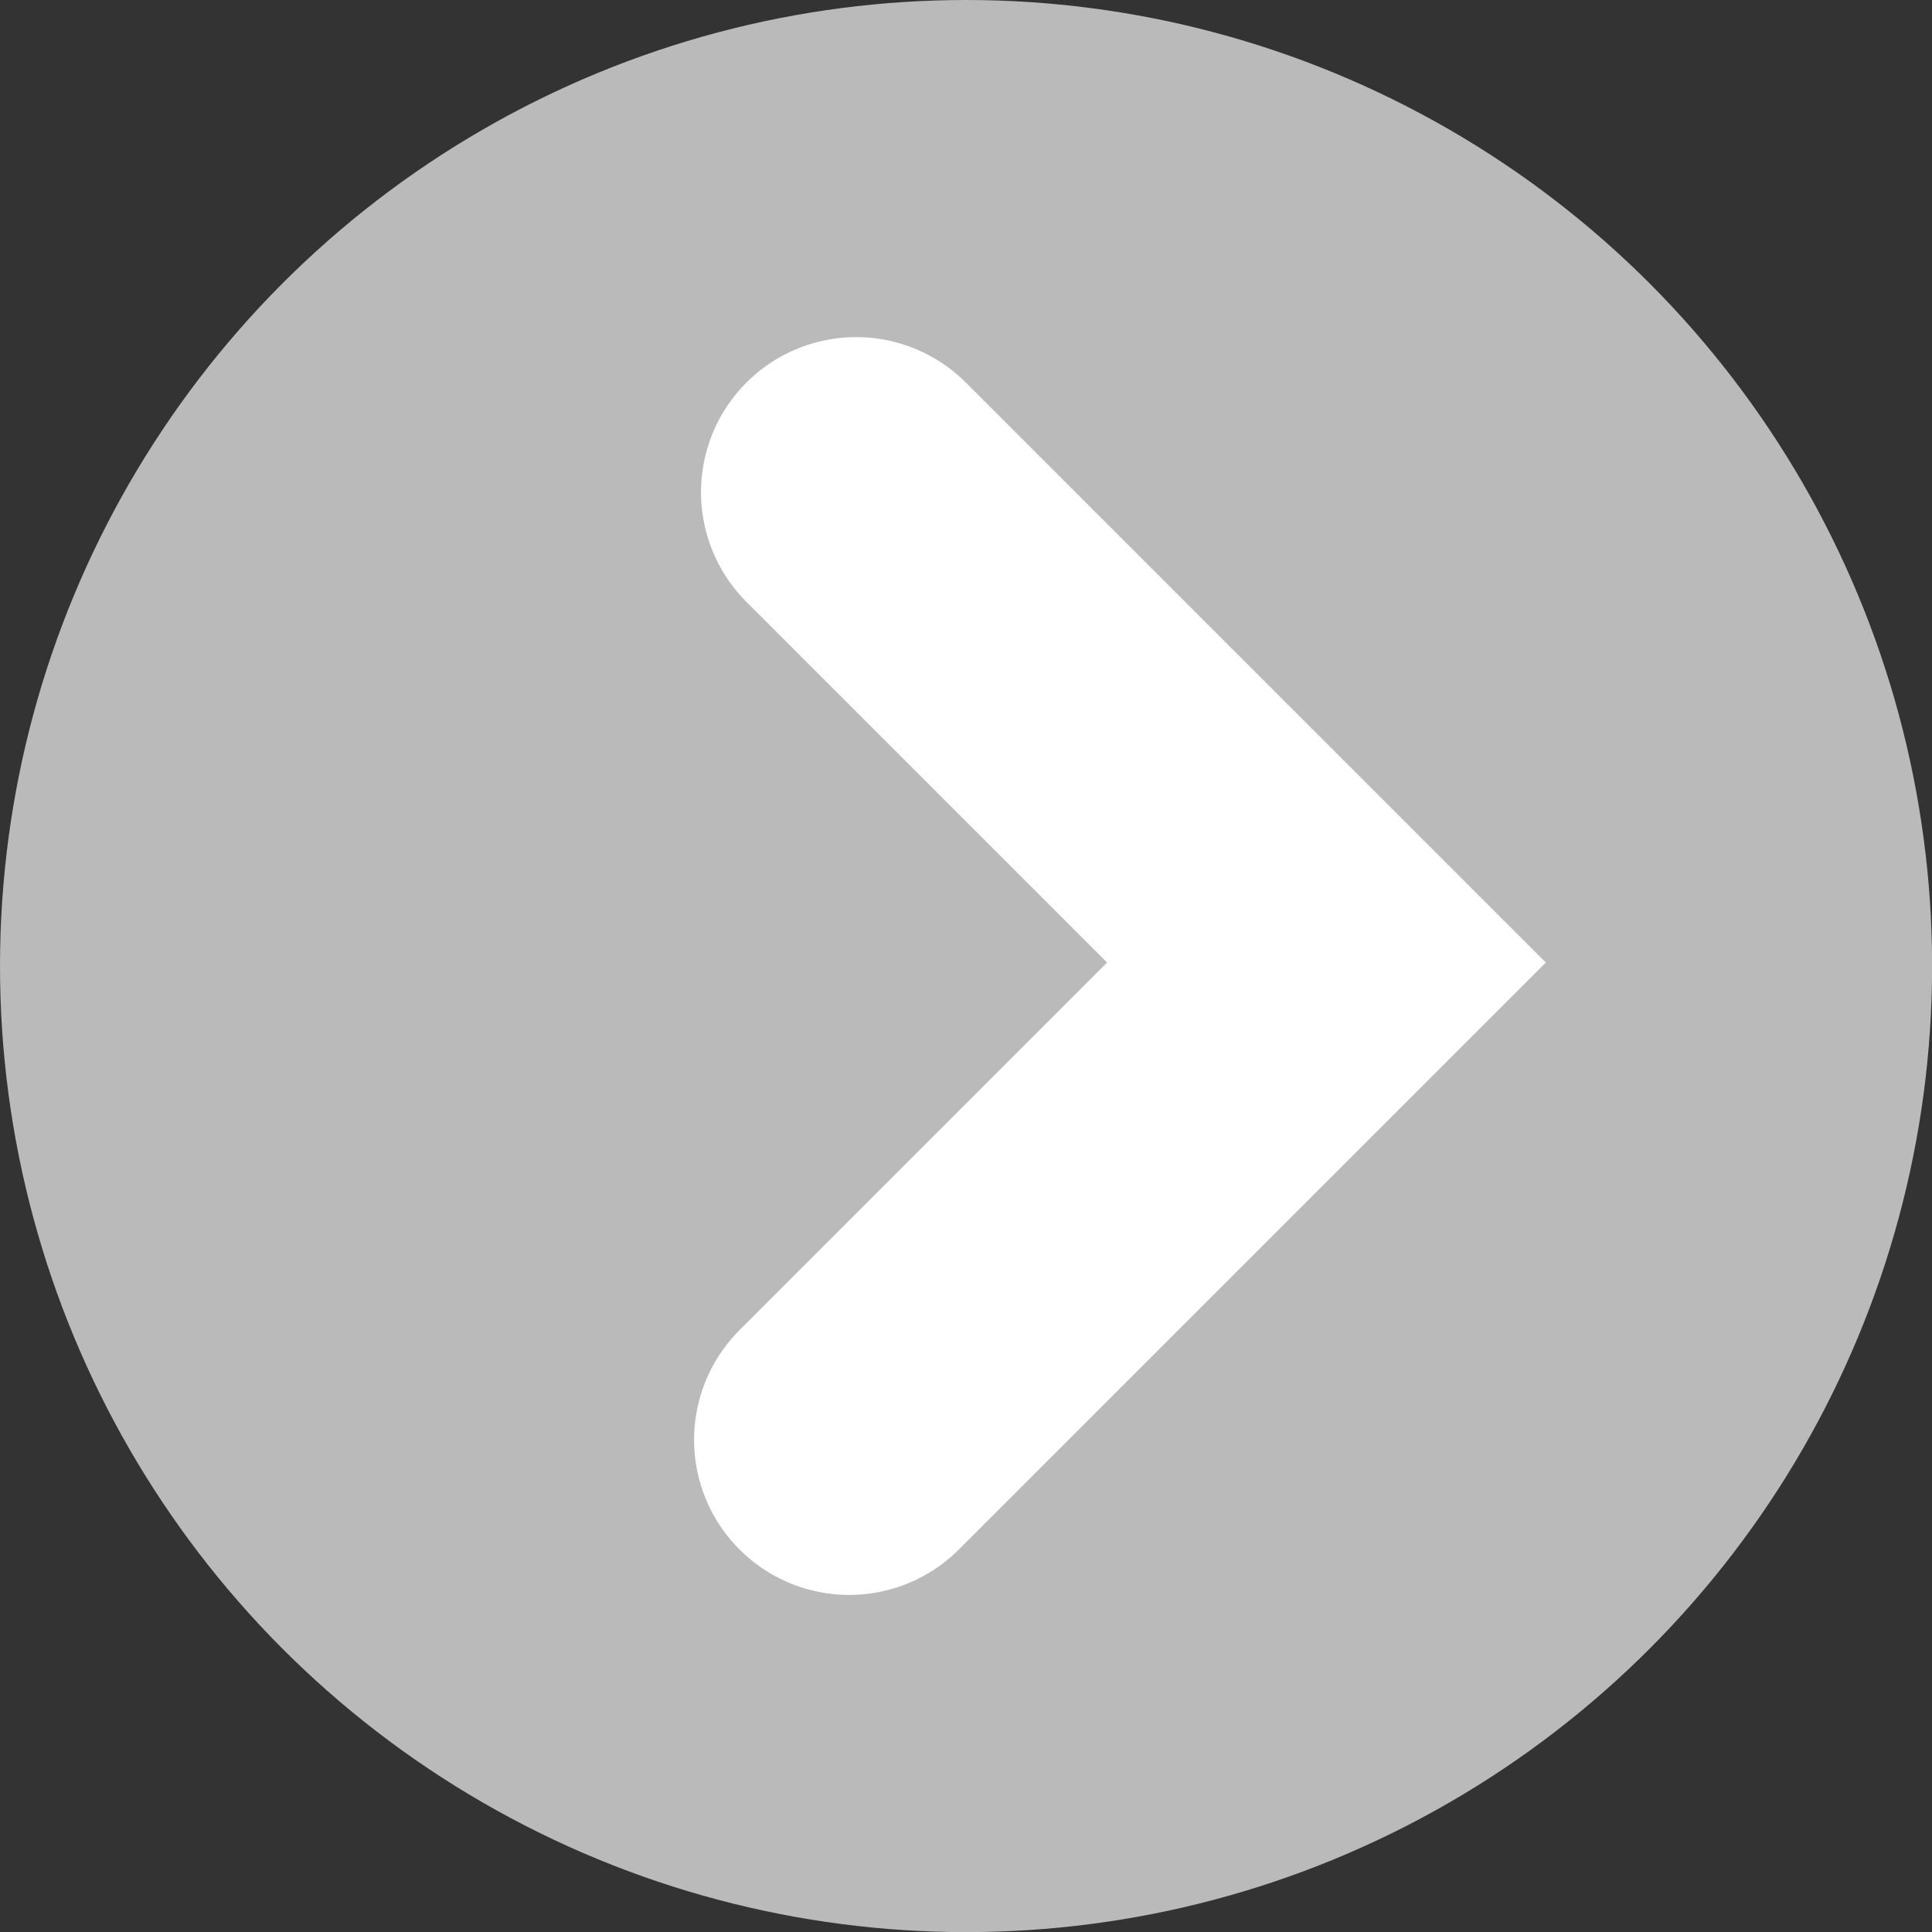
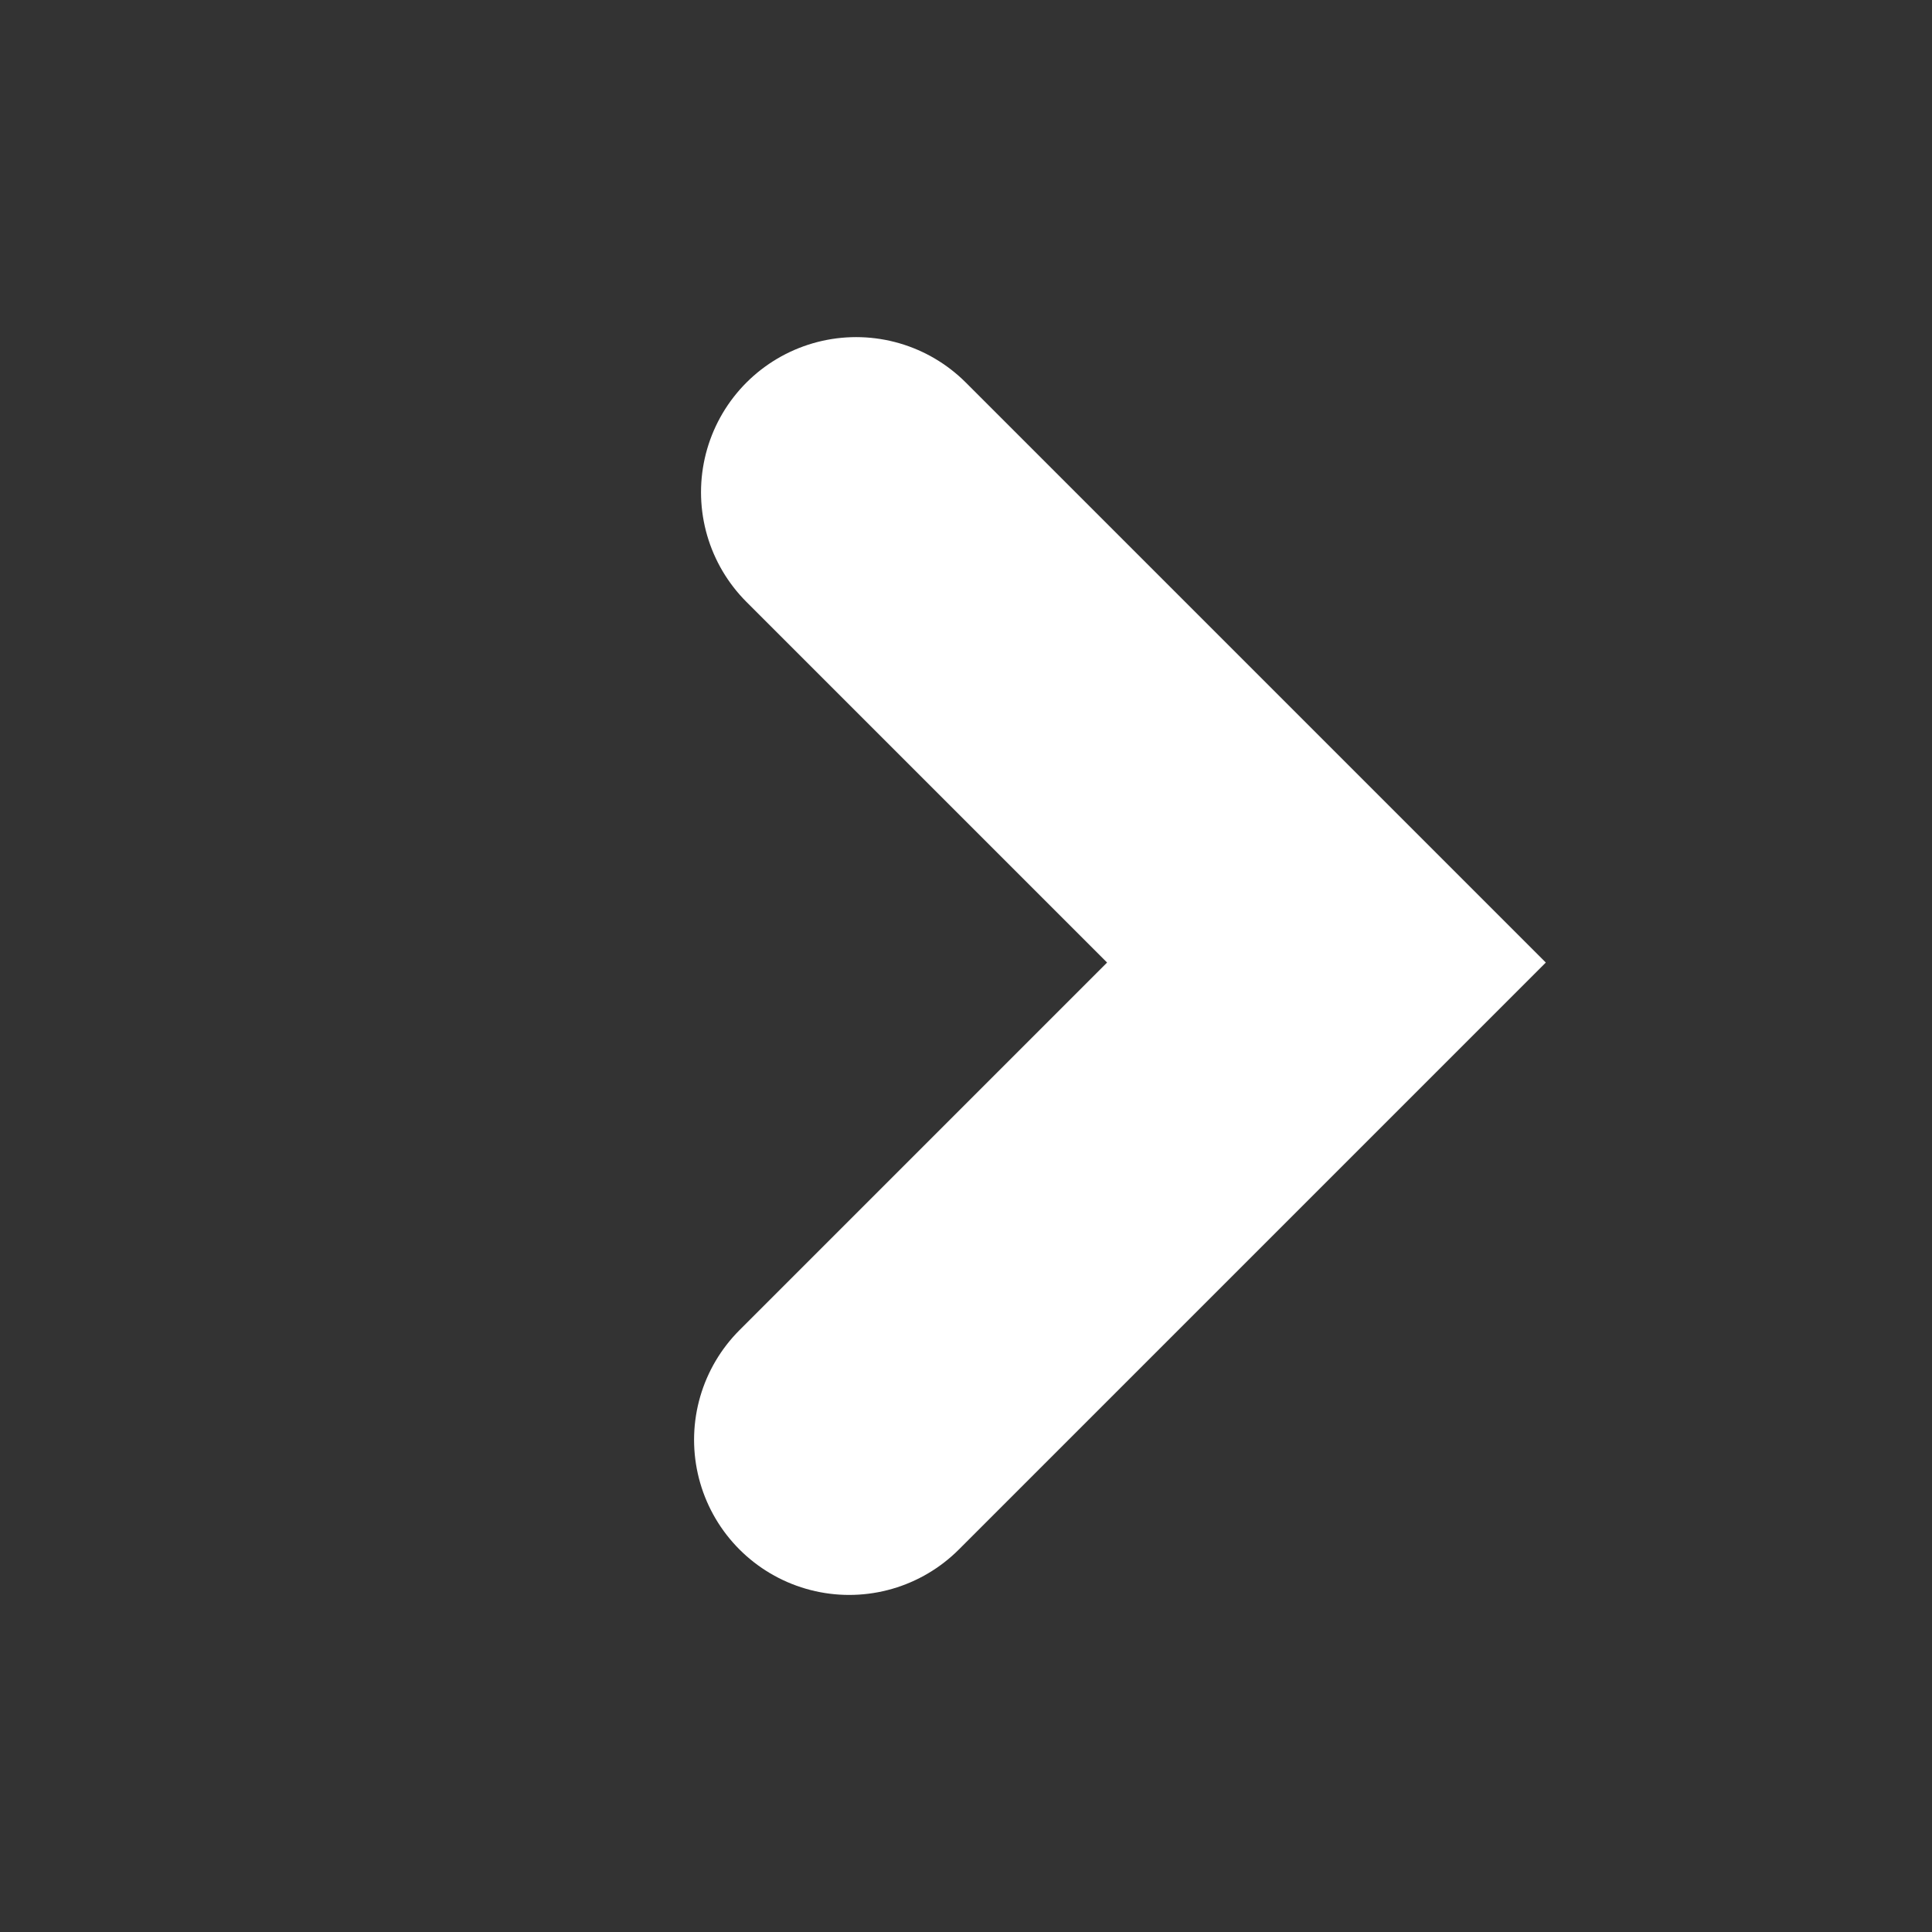
<svg xmlns="http://www.w3.org/2000/svg" id="Group_26823" data-name="Group 26823" width="18.683" height="18.683" viewBox="0 0 18.683 18.683">
  <rect x="0" y="0" width="18.683" height="18.683" fill="#333333" stroke="none" />
-   <circle id="Ellipse_632" data-name="Ellipse 632" cx="9.342" cy="9.342" r="9.342" fill="#bababa" />
  <path id="Path_64955" data-name="Path 64955" d="M0,0H6.432V6.527" transform="translate(8.279 4.76) rotate(45)" fill="none" stroke="#fff" stroke-linecap="round" stroke-width="3" />
</svg>